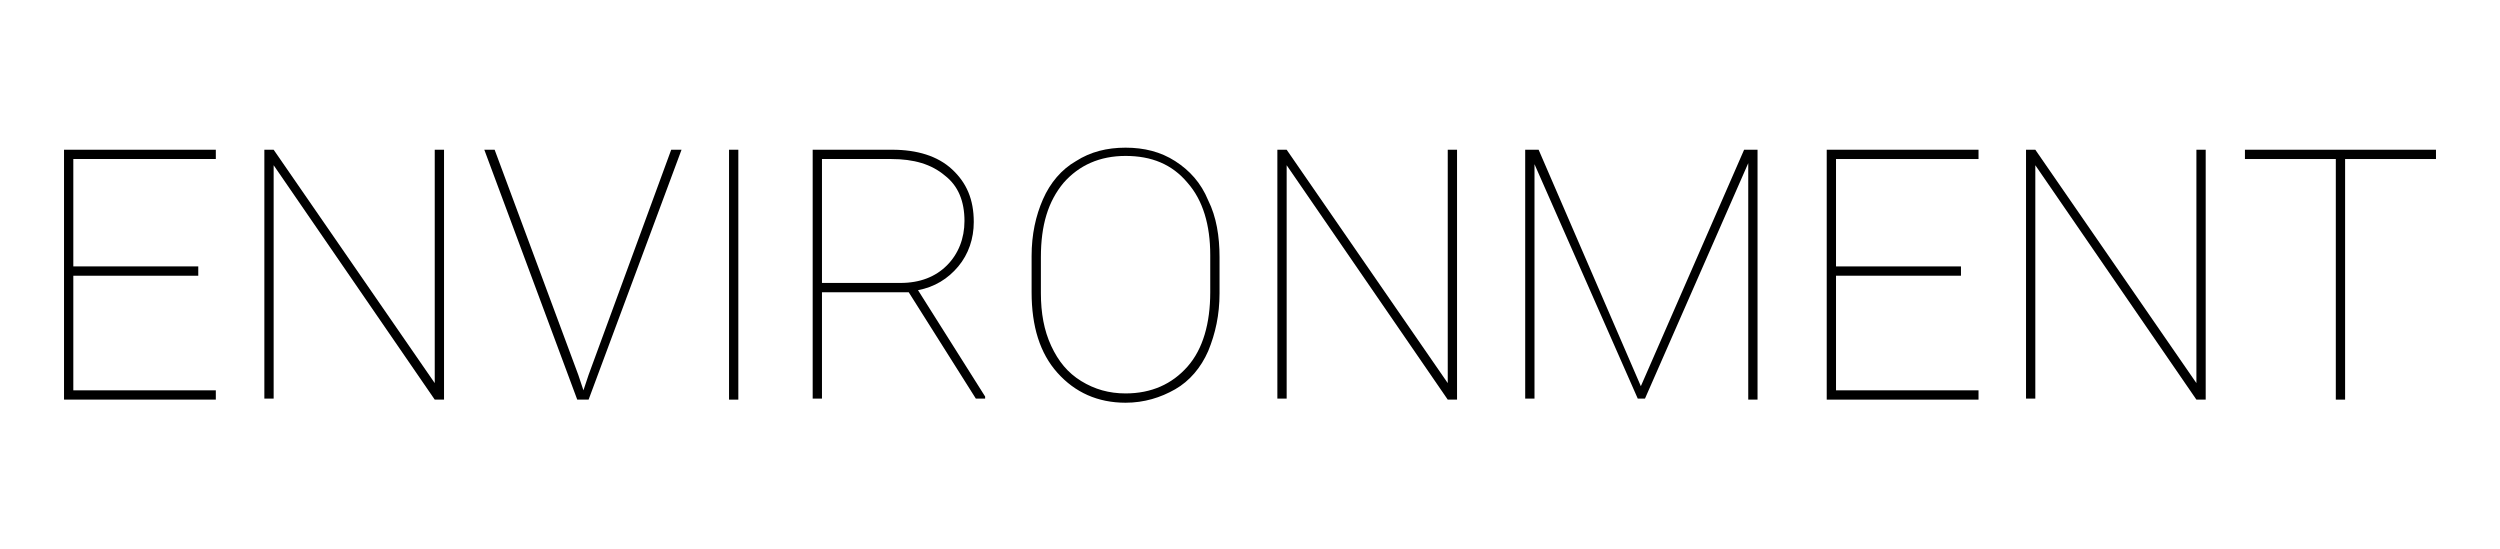
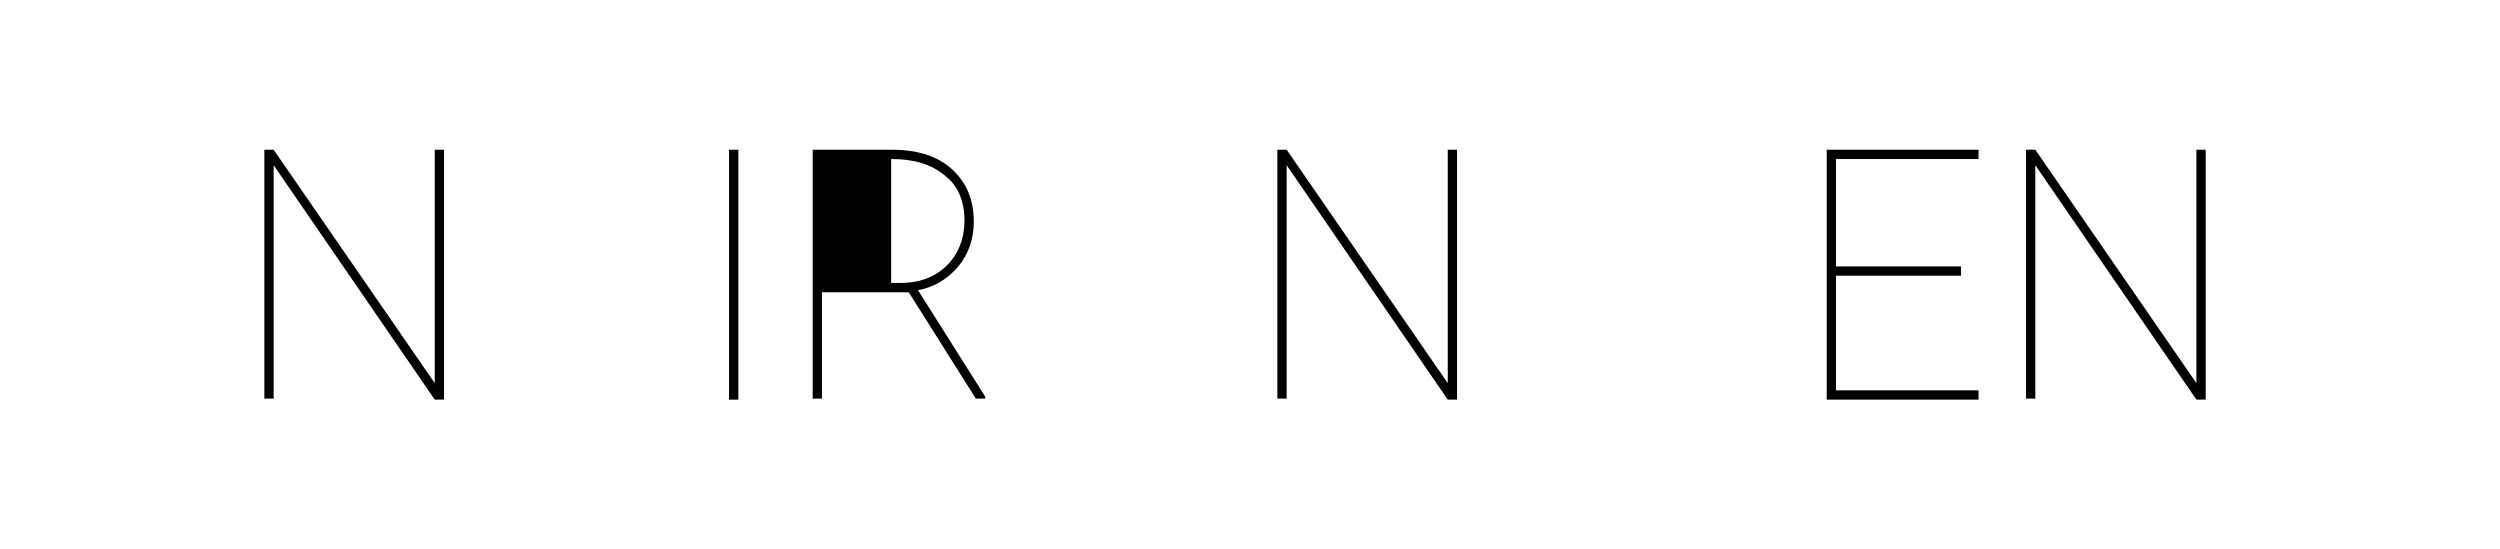
<svg xmlns="http://www.w3.org/2000/svg" version="1.1" id="Layer_1" x="0px" y="0px" viewBox="0 0 242.1 53.2" style="enable-background:new 0 0 242.1 53.2;" xml:space="preserve">
  <g>
-     <path d="M19.2,26.7H7.1v11.1h13.8v0.9H6.2V14.5h14.7v0.9H7.1v10.4h12.1V26.7z" />
    <path d="M43,38.7h-0.9L26.5,16v22.6h-0.9V14.5h0.9l15.6,22.6V14.5H43V38.7z" />
-     <path d="M56,36.3l0.5,1.5l0.5-1.5L65,14.5h1l-9,24.2h-1.1l-9-24.2h1L56,36.3z" />
    <path d="M71.5,38.7h-0.9V14.5h0.9V38.7z" />
-     <path d="M88,28.3h-8.4v10.3h-0.9V14.5h7.7c2.4,0,4.4,0.6,5.8,1.9c1.4,1.3,2.1,2.9,2.1,5.1c0,1.6-0.5,3.1-1.5,4.3   c-1,1.2-2.3,2-3.9,2.3l6.5,10.3v0.2h-0.9L88,28.3z M79.6,27.4h7.6c1.9,0,3.4-0.6,4.5-1.7c1.1-1.1,1.7-2.6,1.7-4.3   c0-1.9-0.6-3.4-1.9-4.4c-1.3-1.1-3-1.6-5.2-1.6h-6.7V27.4z" />
-     <path d="M118.1,28.4c0,2.1-0.4,3.9-1.1,5.6c-0.7,1.6-1.8,2.9-3.2,3.7s-3,1.3-4.8,1.3c-2.7,0-4.9-1-6.6-2.9s-2.5-4.5-2.5-7.8v-3.5   c0-2.1,0.4-3.9,1.1-5.5c0.7-1.6,1.8-2.9,3.2-3.7c1.4-0.9,3-1.3,4.8-1.3c1.8,0,3.4,0.4,4.8,1.3c1.4,0.9,2.5,2.1,3.2,3.8   c0.8,1.6,1.1,3.5,1.1,5.5V28.4z M117.2,24.7c0-2.9-0.7-5.3-2.2-7c-1.5-1.8-3.5-2.6-6-2.6c-2.5,0-4.5,0.9-6,2.6   c-1.5,1.8-2.2,4.1-2.2,7.2v3.5c0,1.9,0.3,3.6,1,5.1c0.7,1.5,1.6,2.6,2.9,3.4s2.7,1.2,4.3,1.2c2.5,0,4.5-0.9,6-2.6s2.2-4.2,2.2-7.2   V24.7z" />
+     <path d="M88,28.3h-8.4v10.3h-0.9V14.5h7.7c2.4,0,4.4,0.6,5.8,1.9c1.4,1.3,2.1,2.9,2.1,5.1c0,1.6-0.5,3.1-1.5,4.3   c-1,1.2-2.3,2-3.9,2.3l6.5,10.3v0.2h-0.9L88,28.3z M79.6,27.4h7.6c1.9,0,3.4-0.6,4.5-1.7c1.1-1.1,1.7-2.6,1.7-4.3   c0-1.9-0.6-3.4-1.9-4.4c-1.3-1.1-3-1.6-5.2-1.6V27.4z" />
    <path d="M141.1,38.7h-0.9L124.6,16v22.6h-0.9V14.5h0.9l15.6,22.6V14.5h0.9V38.7z" />
-     <path d="M149,14.5l9.9,22.9l10-22.9h1.3v24.2h-0.9V15.8l-10,22.8h-0.7l-10-22.7v22.7h-0.9V14.5H149z" />
    <path d="M189.9,26.7h-12.1v11.1h13.8v0.9h-14.7V14.5h14.7v0.9h-13.8v10.4h12.1V26.7z" />
    <path d="M213.6,38.7h-0.9L197.1,16v22.6h-0.9V14.5h0.9l15.6,22.6V14.5h0.9V38.7z" />
-     <path d="M235.9,15.4h-8.8v23.3h-0.9V15.4h-8.8v-0.9h18.5V15.4z" />
  </g>
</svg>